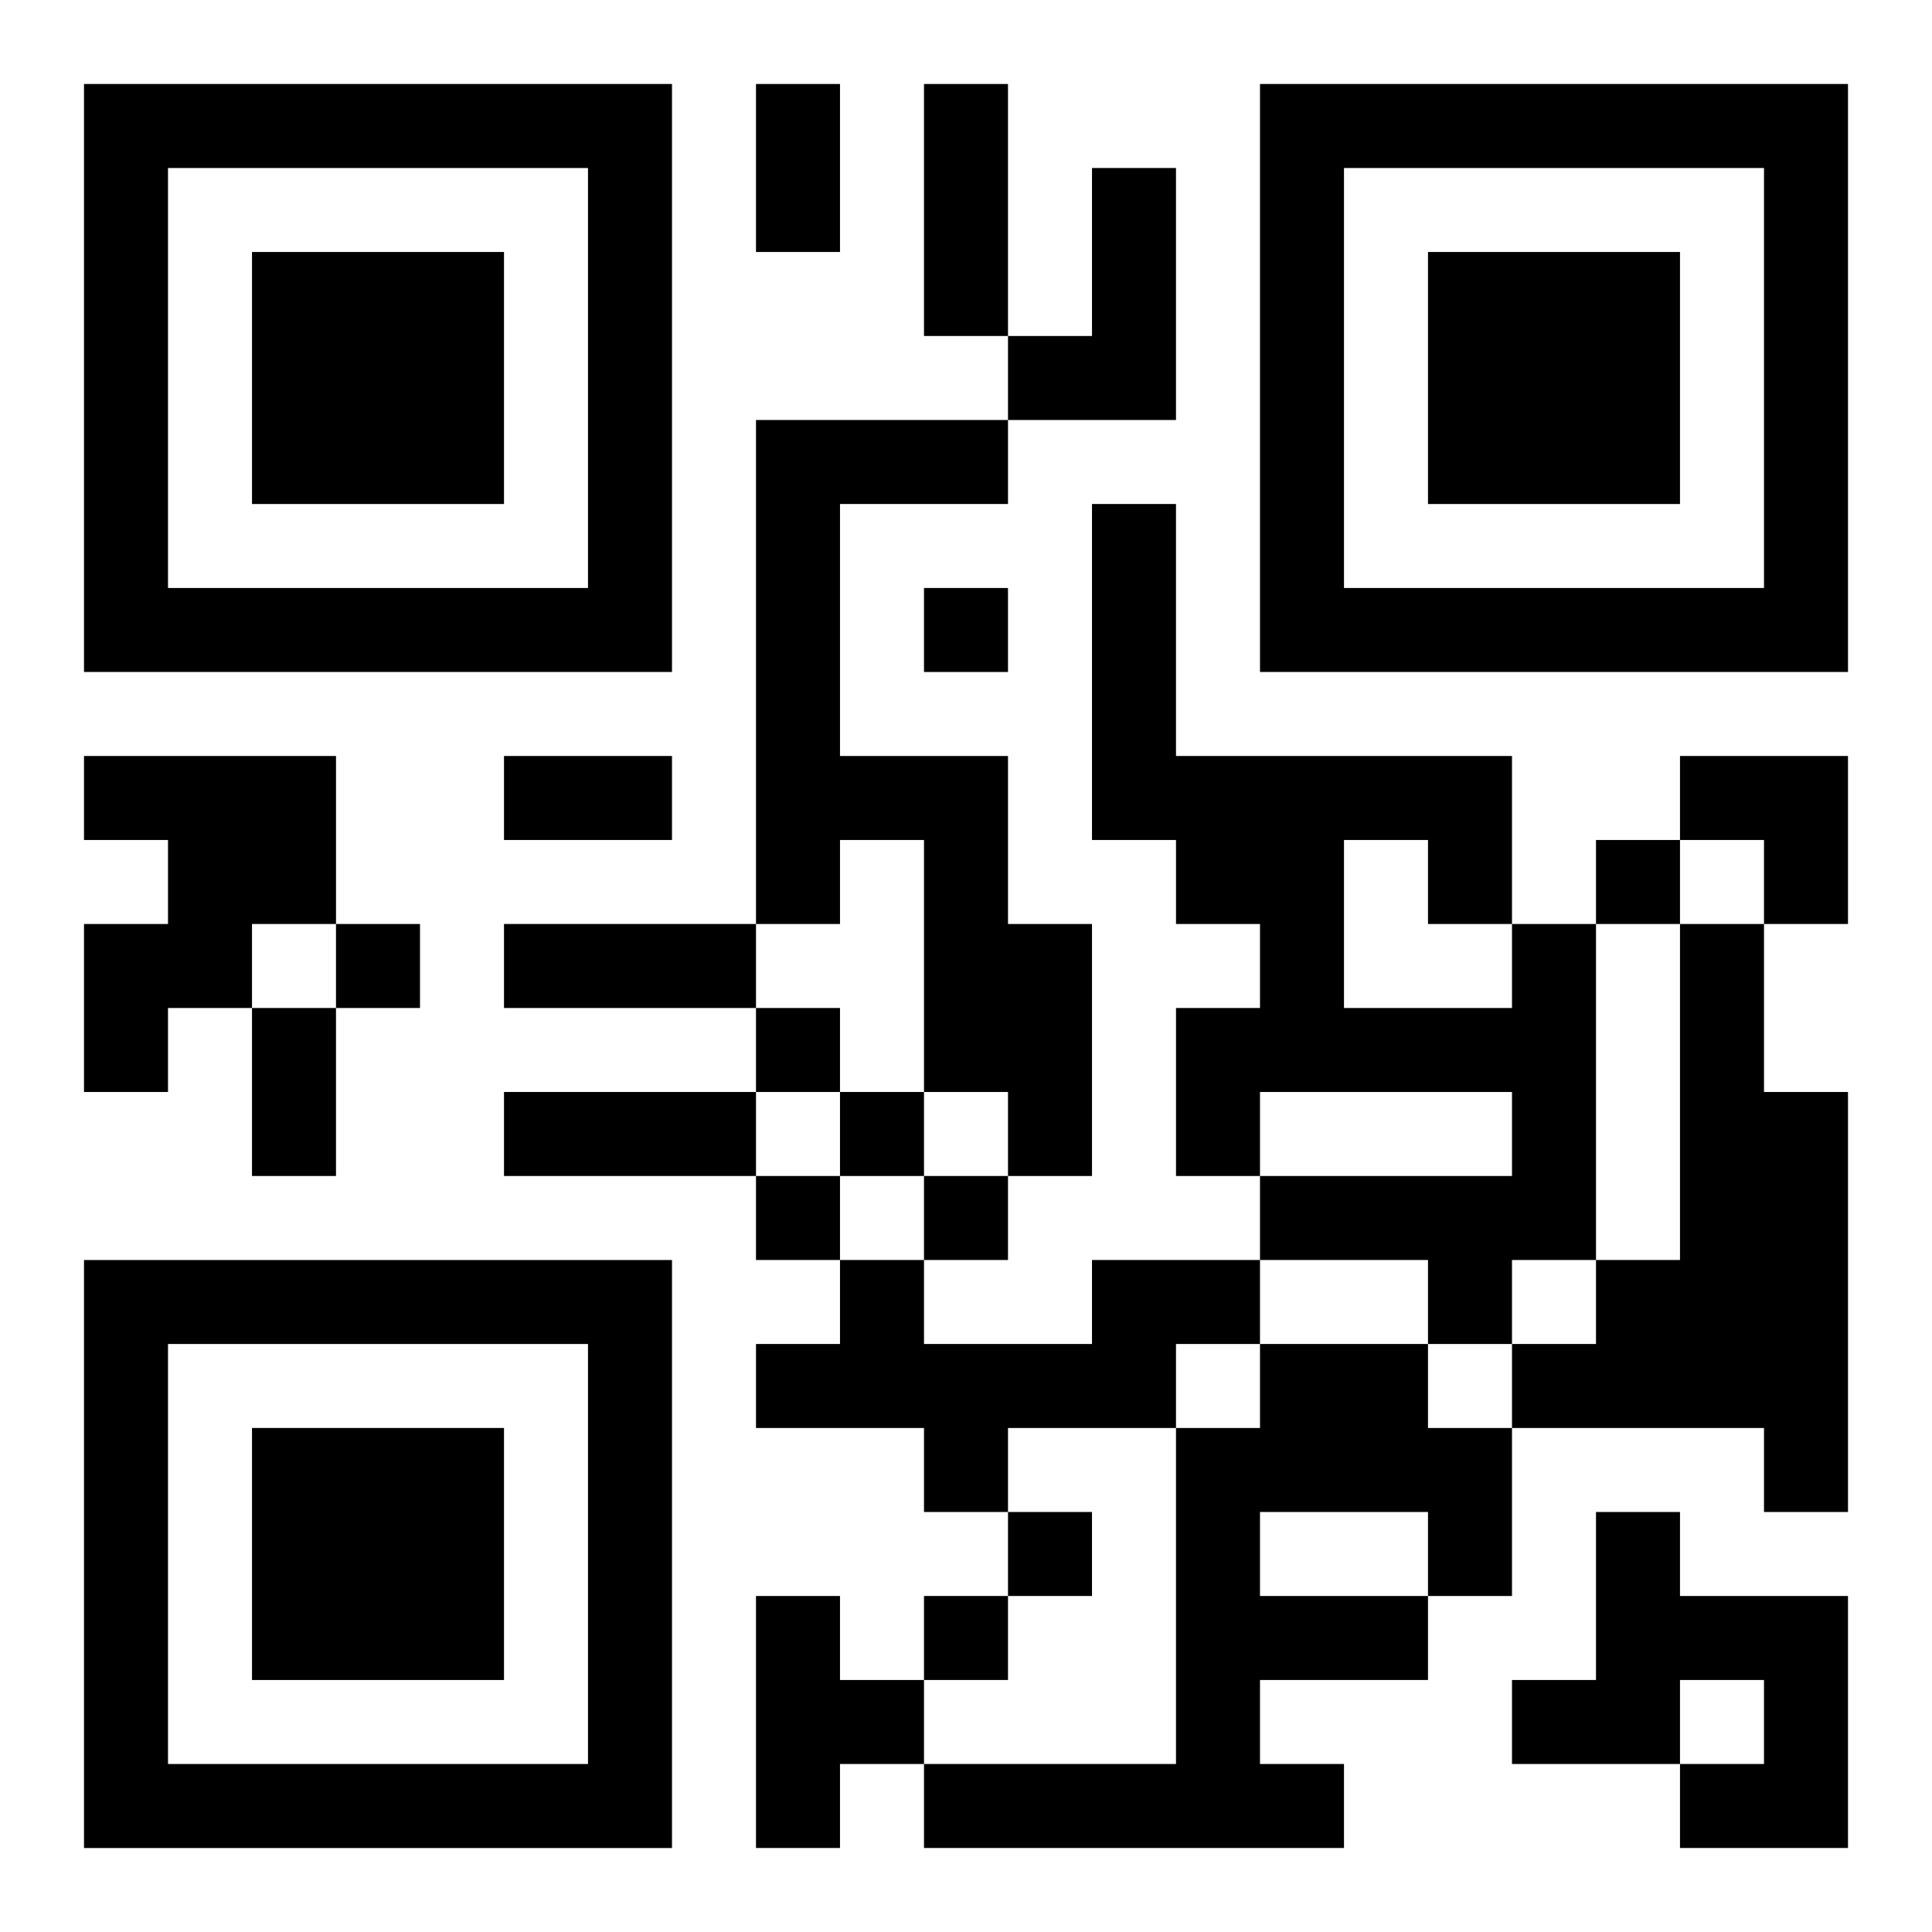
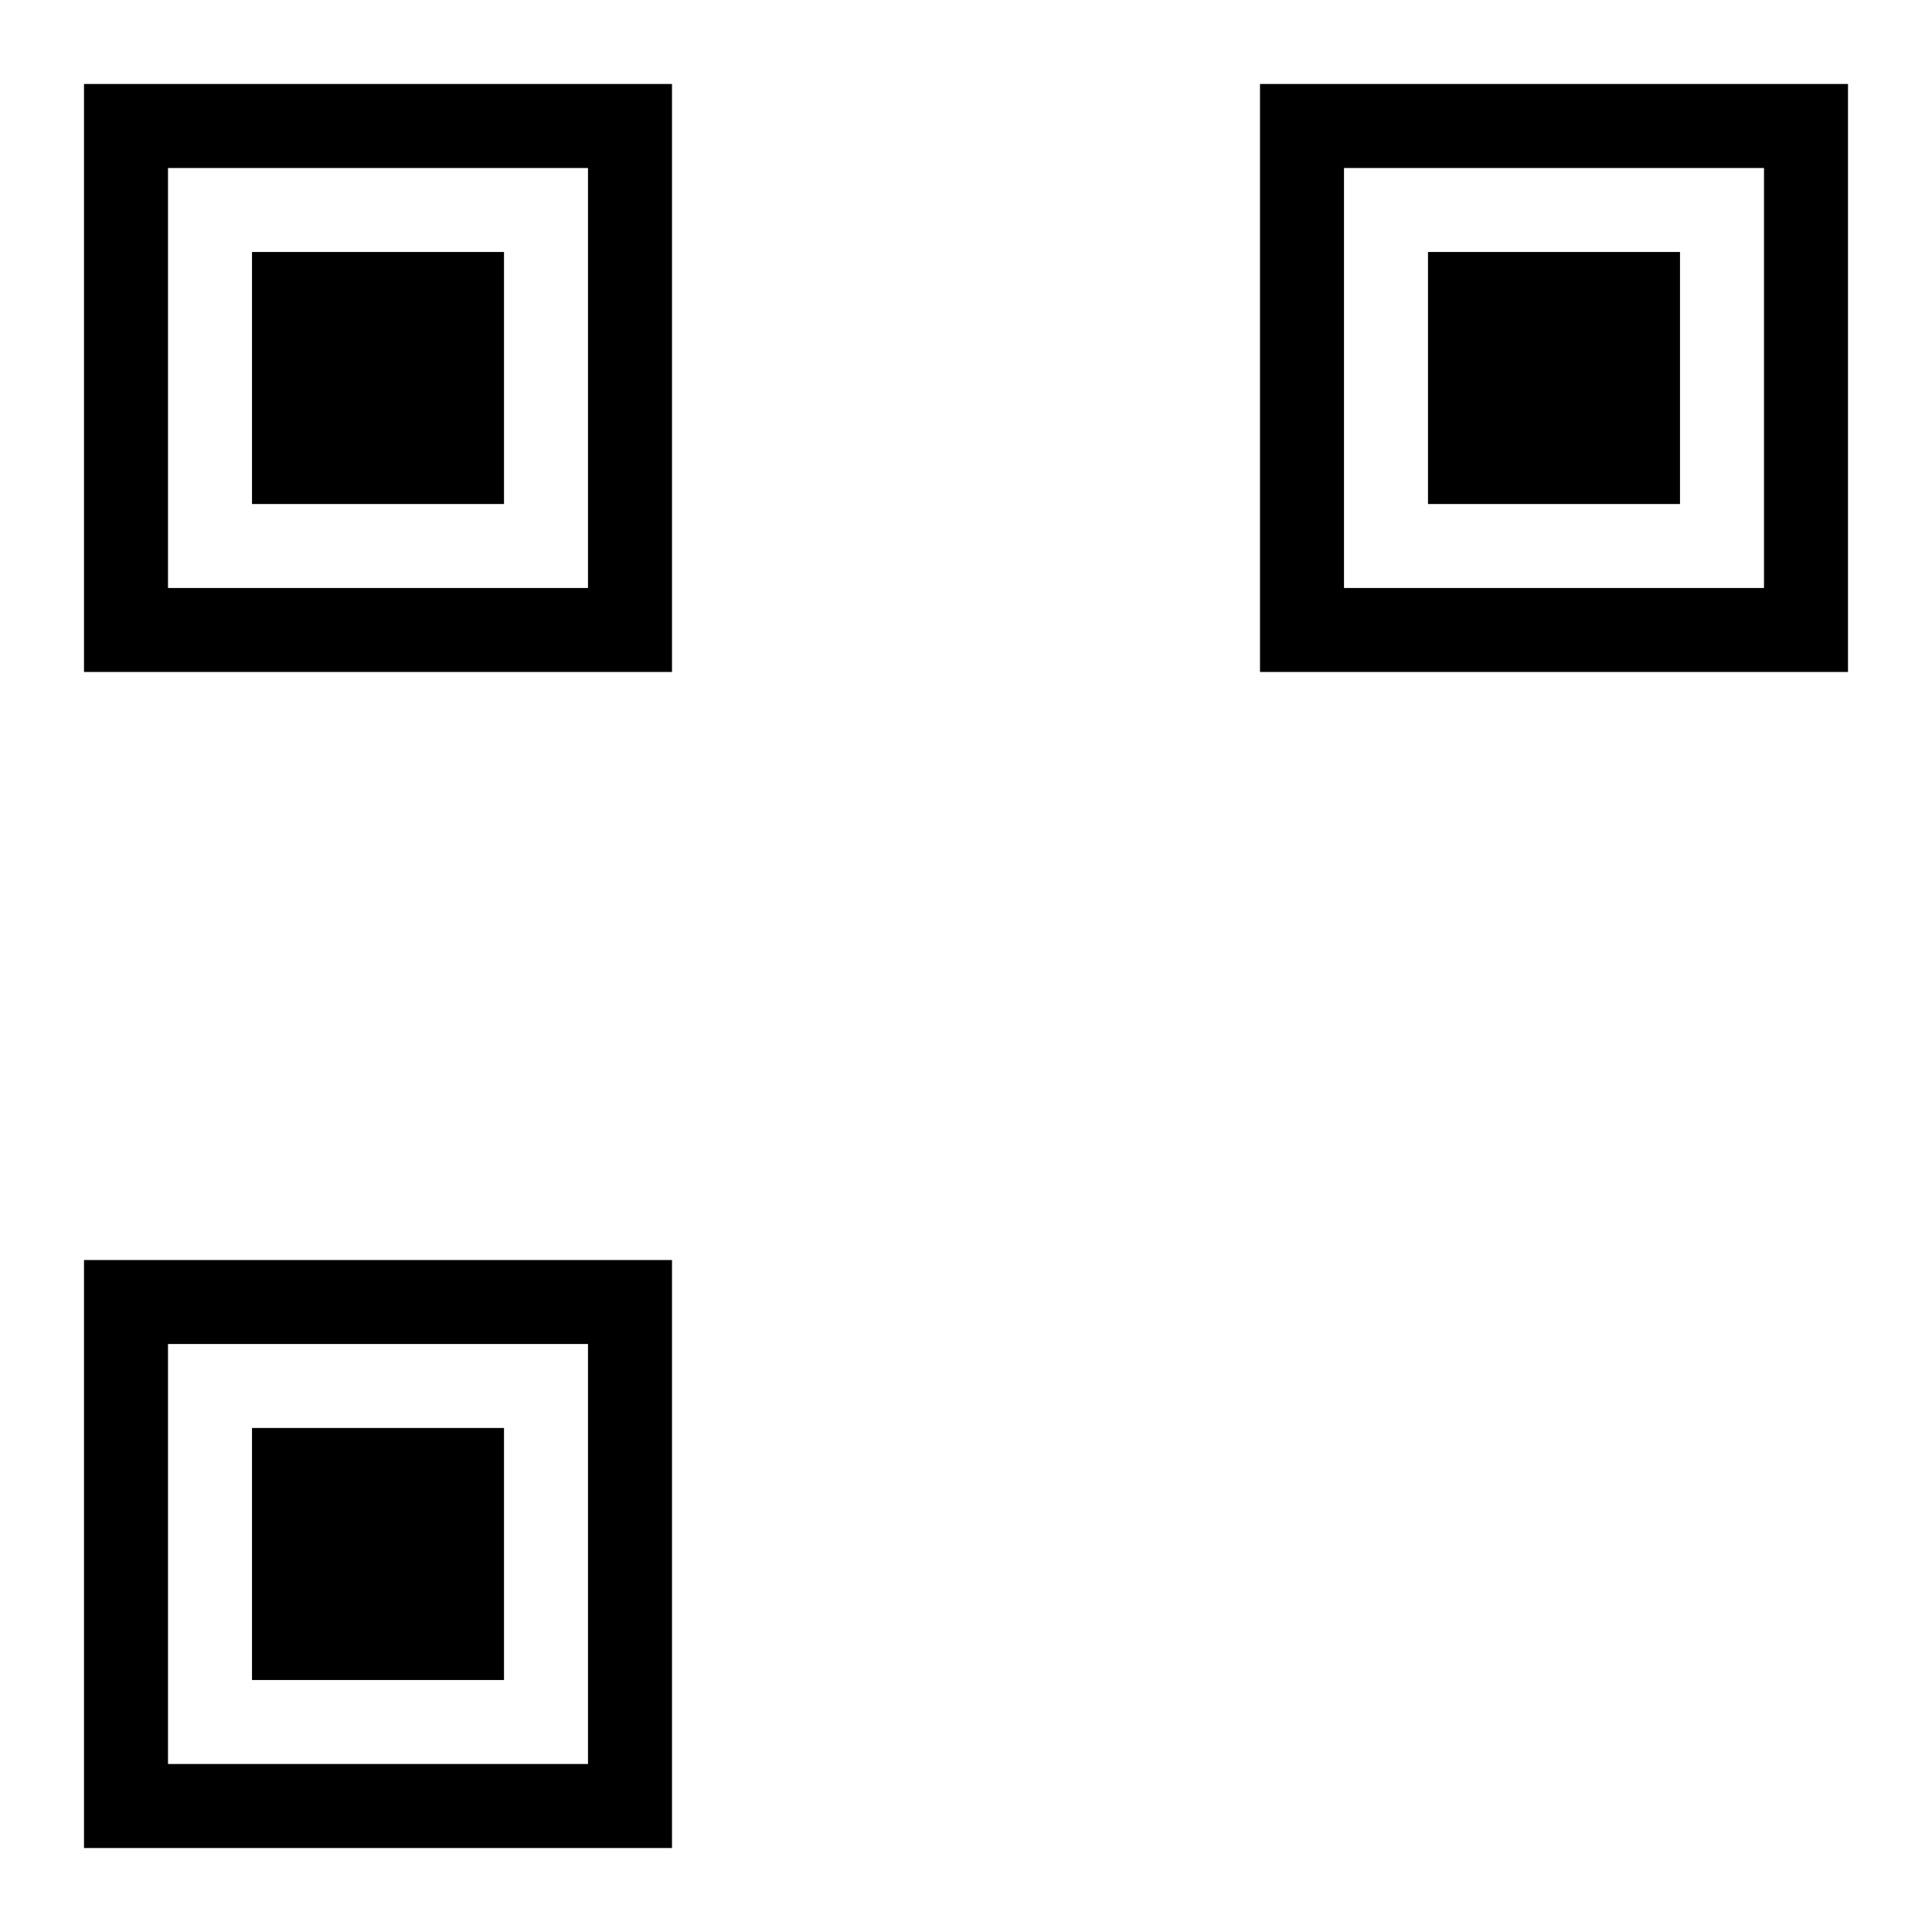
<svg xmlns="http://www.w3.org/2000/svg" xmlns:xlink="http://www.w3.org/1999/xlink" width="250" height="250" baseProfile="full" version="1.1" viewBox="-1 -1 23 23">
  <symbol id="a">
    <path d="m0 7v7h7v-7h-7zm1 1h5v5h-5v-5zm1 1v3h3v-3h-3z" />
  </symbol>
  <use y="-7" xlink:href="#a" />
  <use y="7" xlink:href="#a" />
  <use x="14" y="-7" xlink:href="#a" />
-   <path d="m12 1h1v3h-2v-1h1v-2m-4 3h3v1h-2v3h2v2h1v3h-1v-1h-1v-3h-1v1h-1v-6m-8 4h3v2h-1v1h-1v1h-1v-2h1v-1h-1v-1m17 2h1v4h-1v1h-1v-1h-2v-1h3v-1h-3v1h-1v-2h1v-1h-1v-1h-1v-4h1v3h4v2m-2-1v2h2v-1h-1v-1h-1m4 1h1v2h1v5h-1v-1h-3v-1h1v-1h1v-4m-7 4h2v1h-1v1h-2v1h-1v-1h-2v-1h1v-1h1v1h2v-1m2 1h2v1h1v2h-1v1h-2v1h1v1h-5v-1h3v-4h1v-1m0 2v1h2v-1h-2m4 0h1v1h2v3h-2v-1h1v-1h-1v1h-2v-1h1v-2m-10 1h1v1h1v1h-1v1h-1v-3m2-12v1h1v-1h-1m8 3v1h1v-1h-1m-15 1v1h1v-1h-1m5 1v1h1v-1h-1m1 1v1h1v-1h-1m-1 1v1h1v-1h-1m2 0v1h1v-1h-1m1 4v1h1v-1h-1m-1 1v1h1v-1h-1m-2-18h1v2h-1v-2m2 0h1v3h-1v-3m-5 8h2v1h-2v-1m0 2h3v1h-3v-1m-3 1h1v2h-1v-2m3 1h3v1h-3v-1m14-4h2v2h-1v-1h-1z" />
</svg>